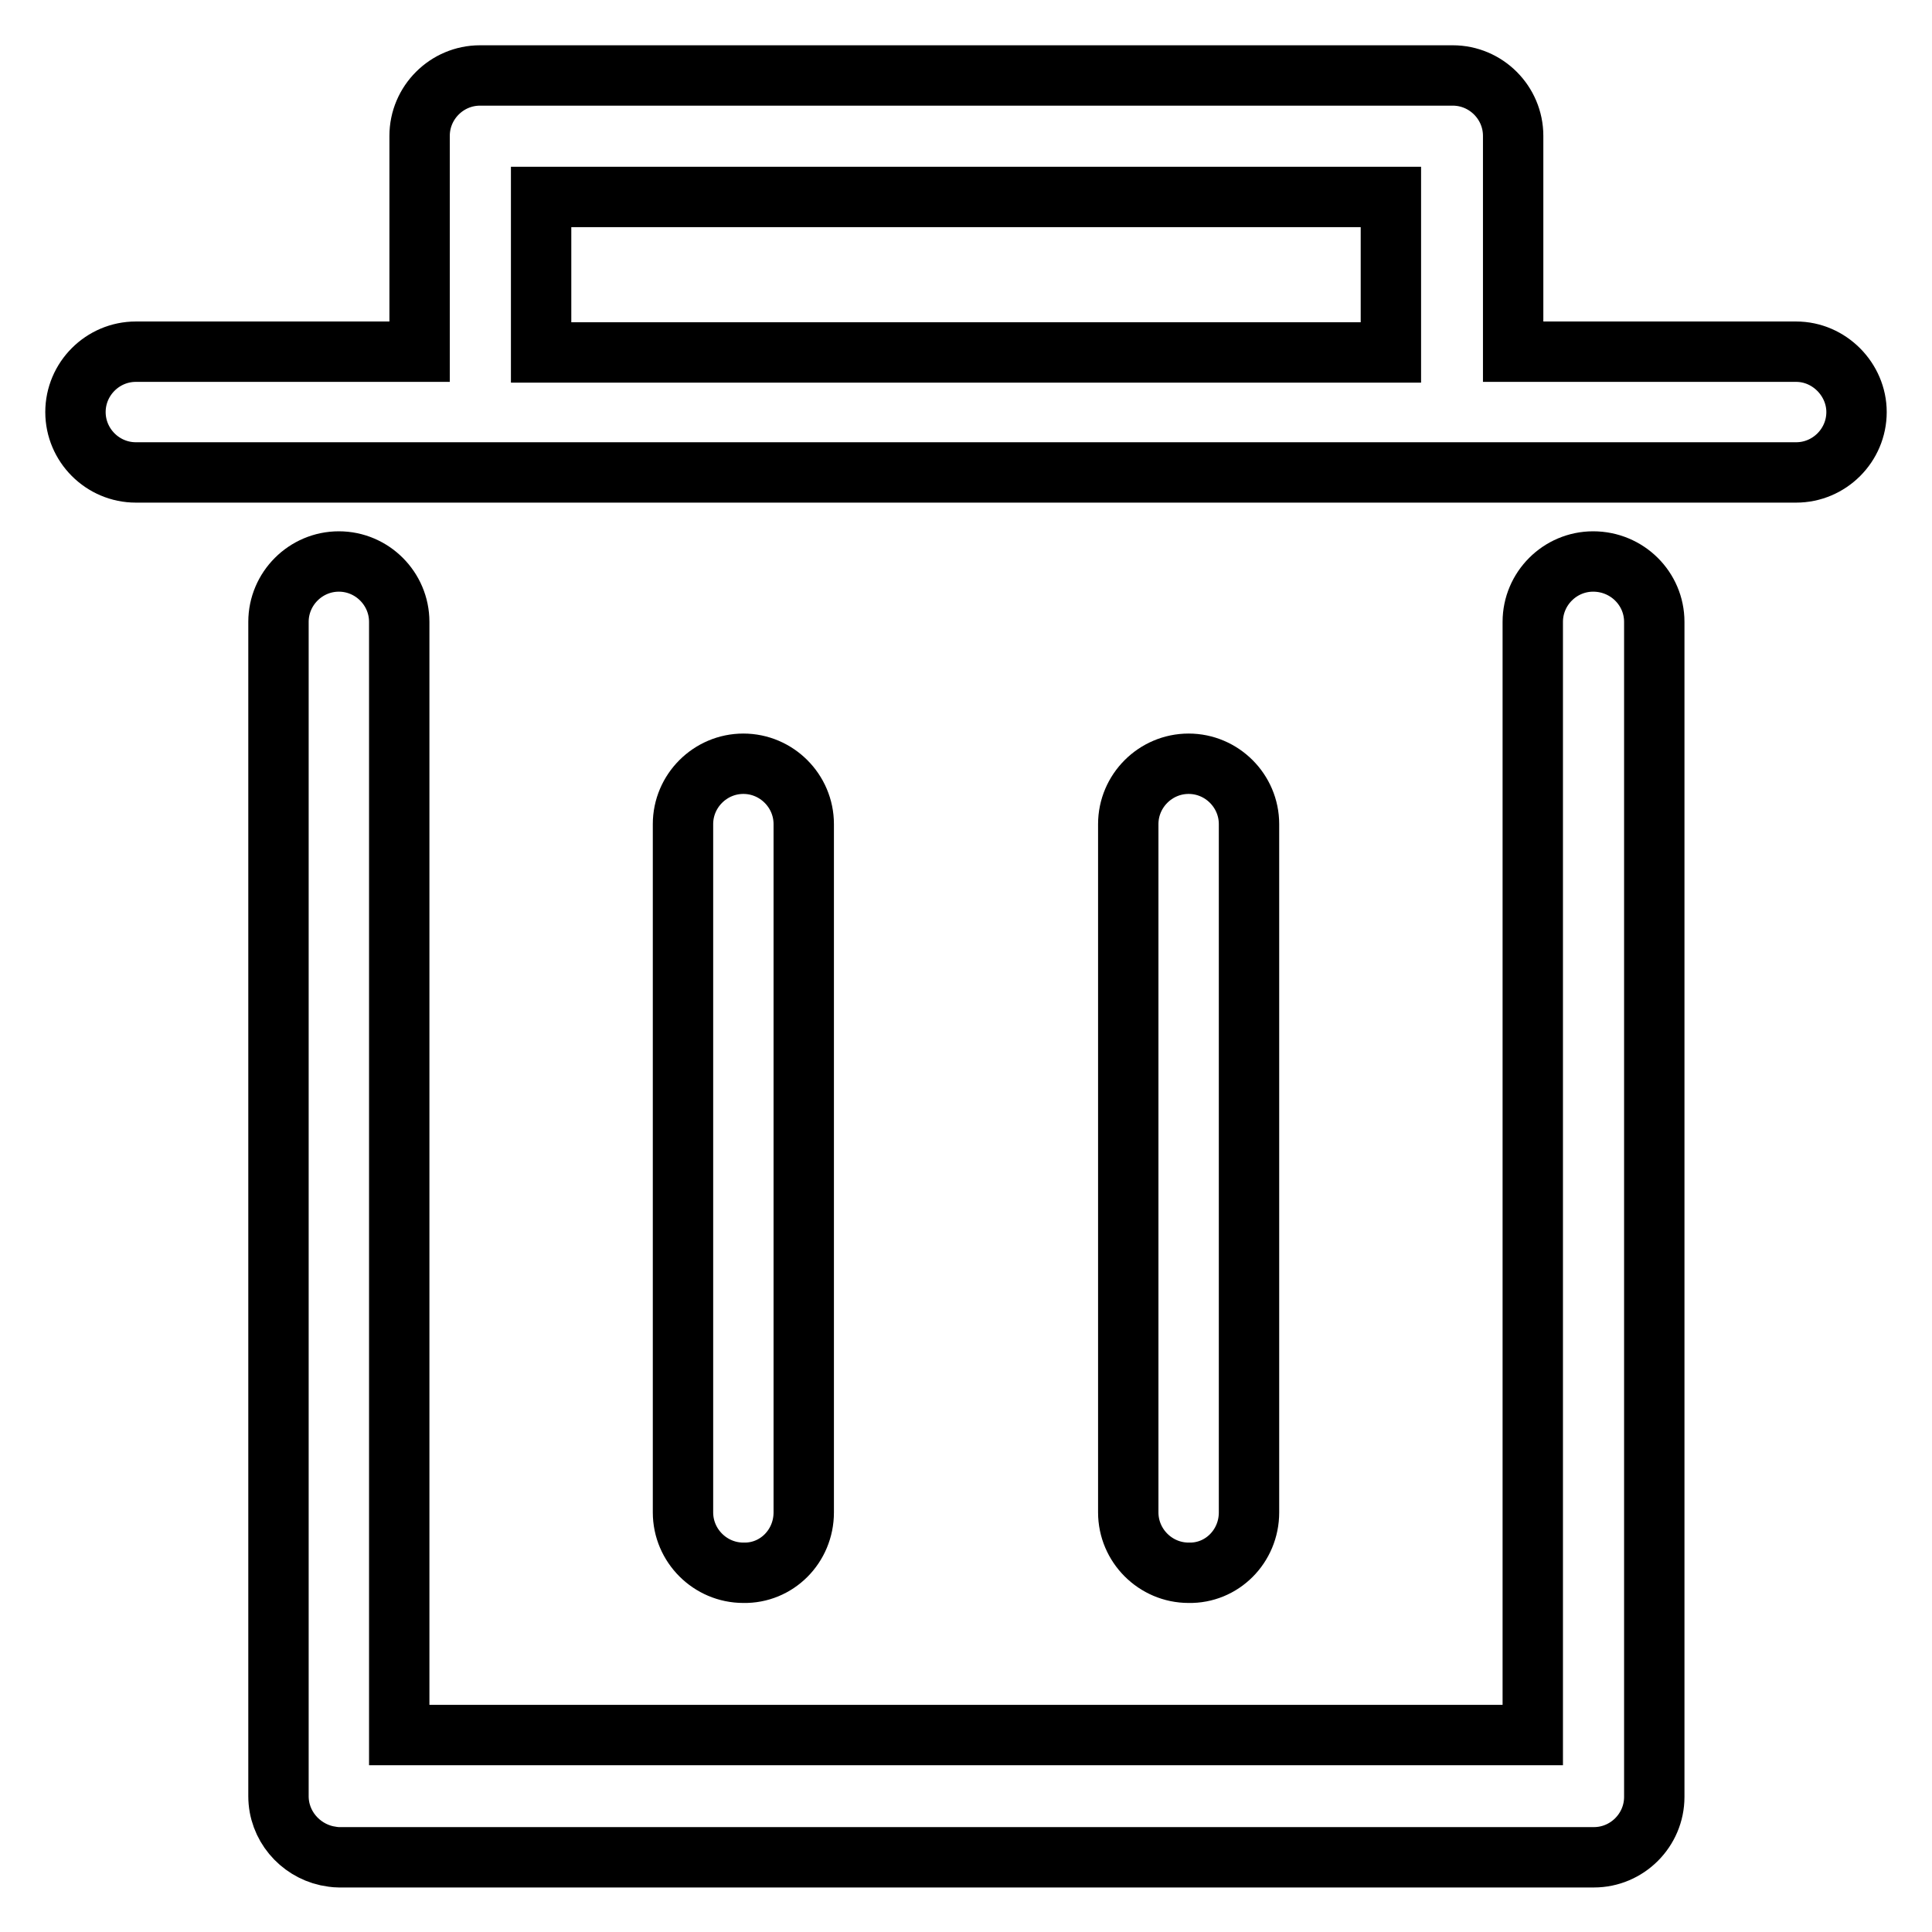
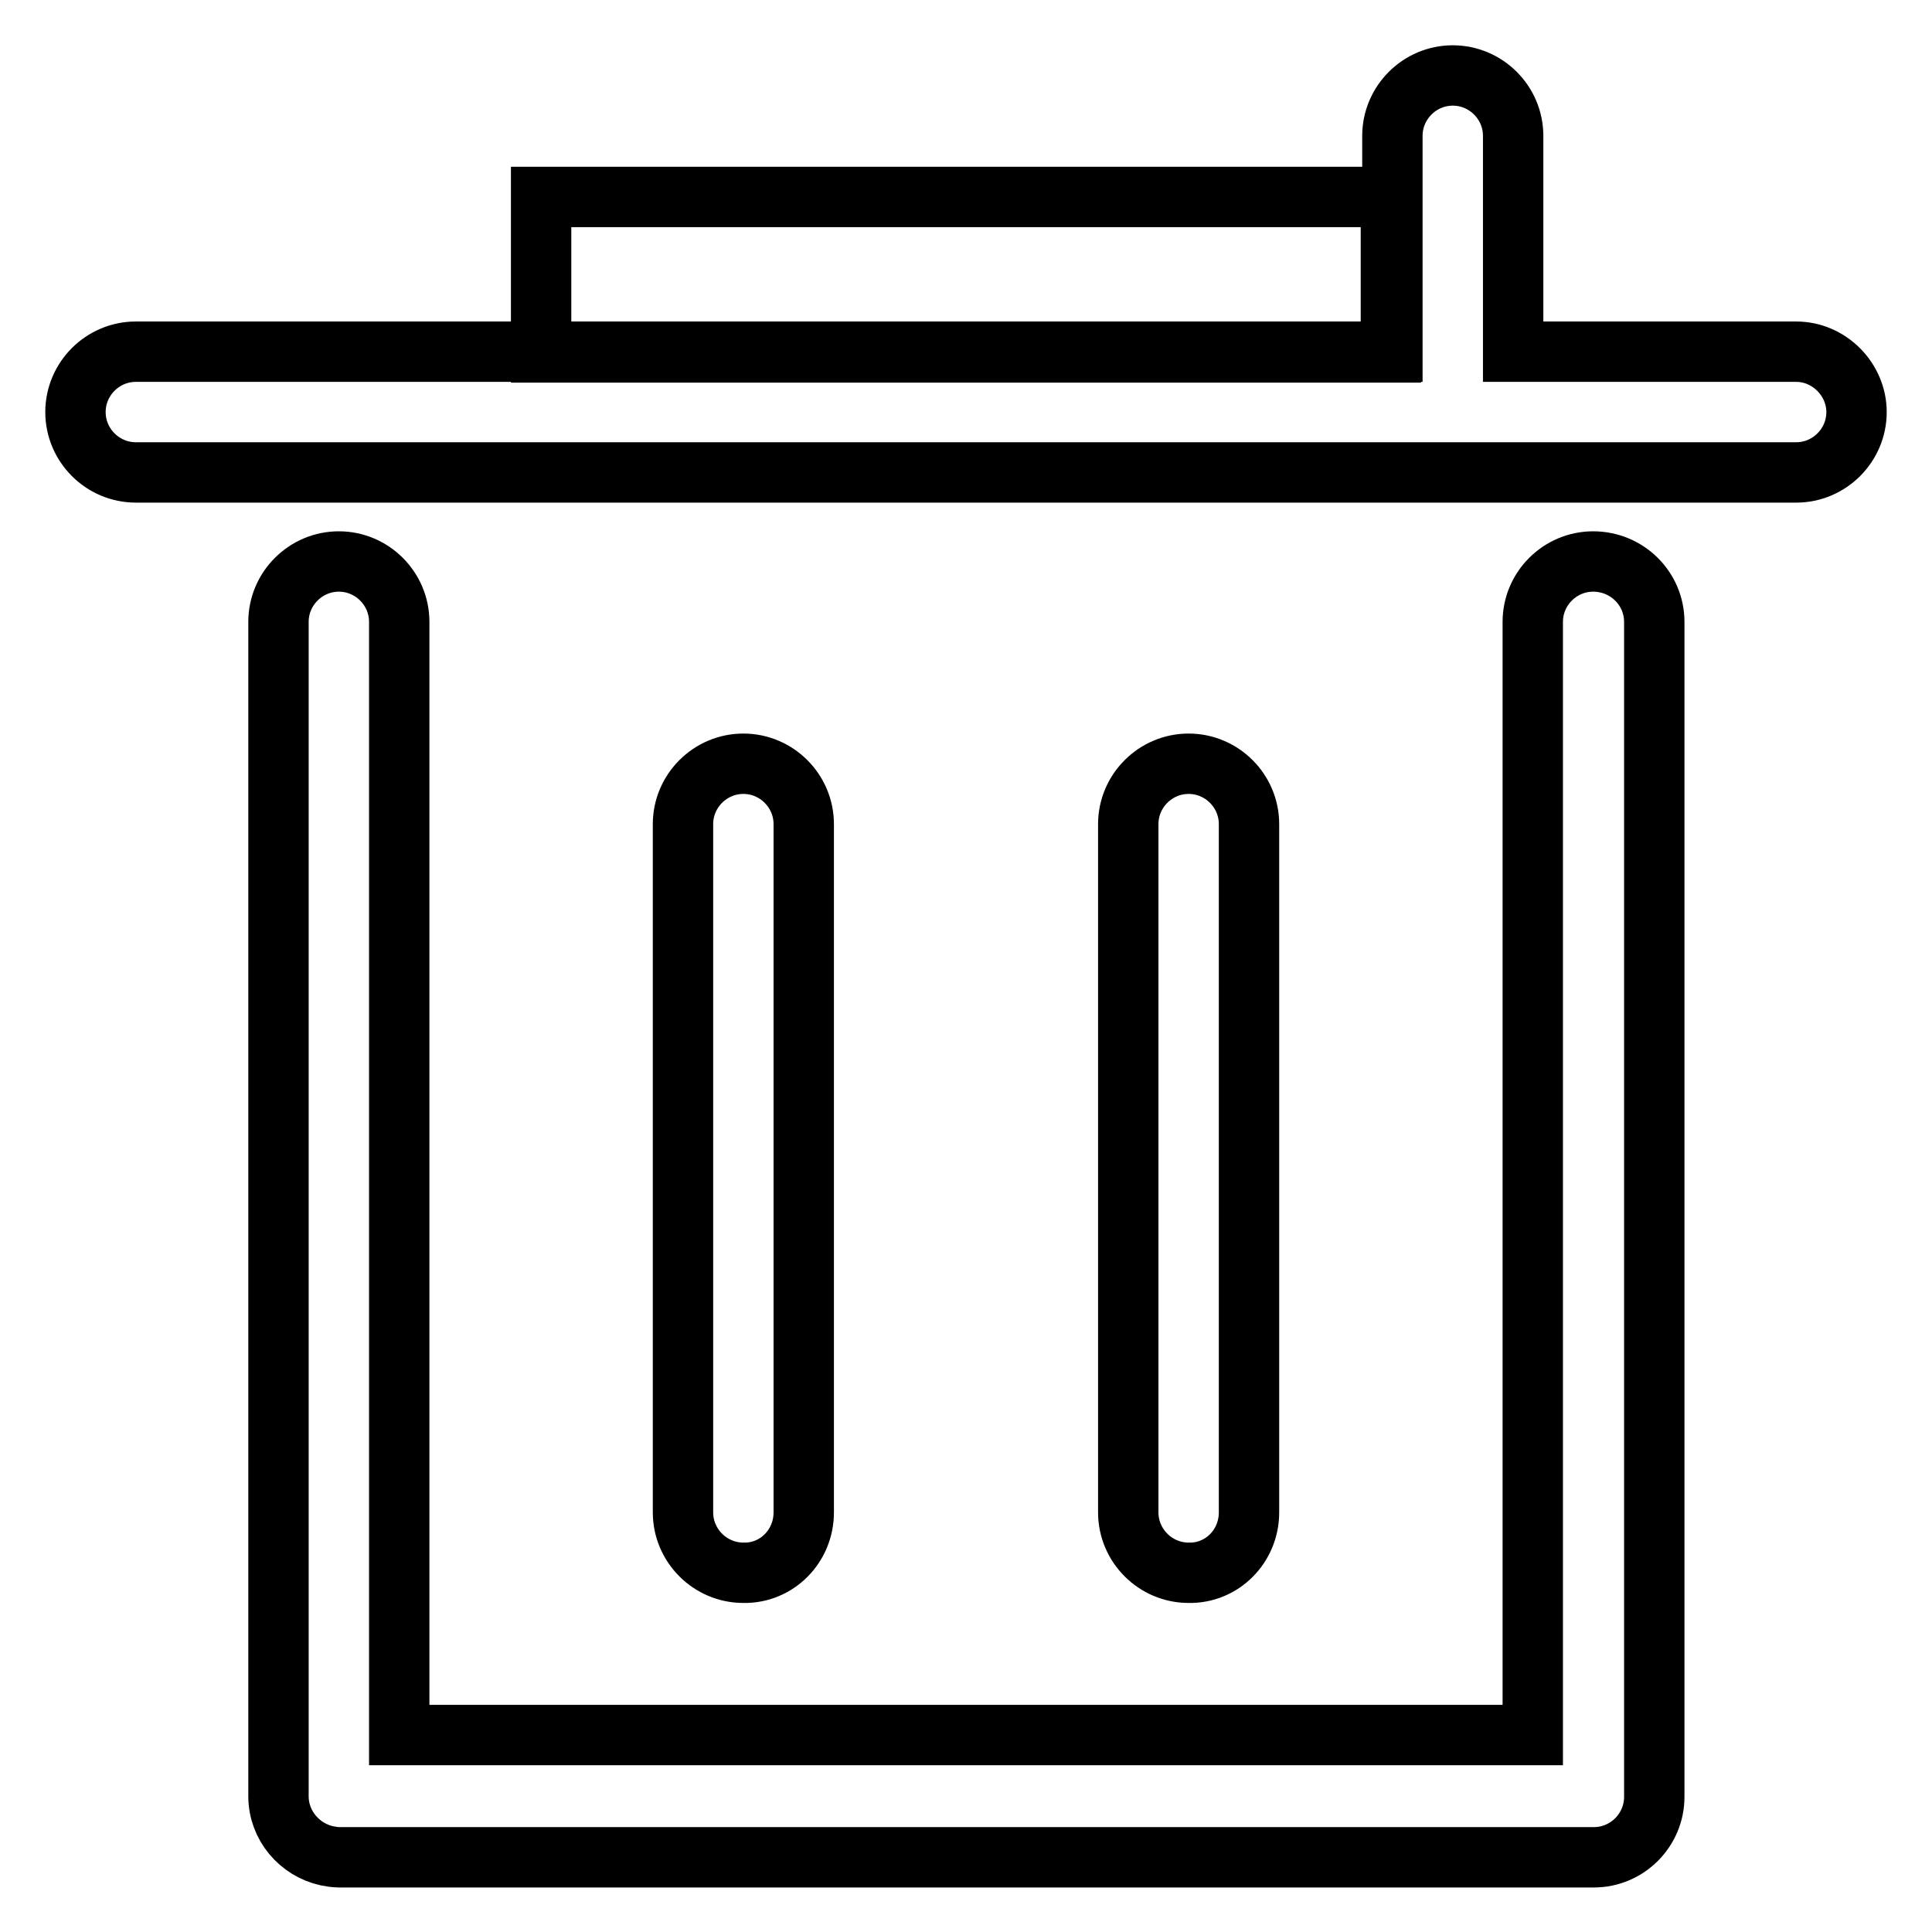
<svg xmlns="http://www.w3.org/2000/svg" version="1.1" x="0px" y="0px" viewBox="0 0 256 256" enable-background="new 0 0 256 256" xml:space="preserve">
  <g>
-     <path stroke-width="8" fill-opacity="0" stroke="#000000" d="M211.1,74.4c-4.4,0-8,3.6-8,8v147.5H52.9V82.4c0-4.4-3.6-8-8-8c-4.4,0-8,3.6-8,8V238c0,3.9,2.8,7.1,6.4,7.9 c0.5,0.1,1.1,0.2,1.6,0.2h166.3c4.4,0,8-3.6,8-8V82.4C219.2,78,215.6,74.4,211.1,74.4z M106.5,200.4v-91.2c0-4.4-3.6-8-8-8 c-4.4,0-8,3.6-8,8v91.2c0,4.4,3.6,8,8,8C102.9,208.5,106.5,204.9,106.5,200.4z M165.5,200.4v-91.2c0-4.4-3.6-8-8-8 c-4.4,0-8,3.6-8,8v91.2c0,4.4,3.6,8,8,8C161.9,208.5,165.5,204.9,165.5,200.4L165.5,200.4z M238,46.6h-37.5V18c0-4.4-3.6-8-8-8 H63.6c-4.4,0-8,3.6-8,8v28.6H18c-4.4,0-8,3.6-8,8c0,4.4,3.6,8,8,8H238c4.4,0,8-3.6,8-8C246,50.3,242.4,46.6,238,46.6z M71.7,26.1 h112.6v20.6H71.7V26.1z" />
+     <path stroke-width="8" fill-opacity="0" stroke="#000000" d="M211.1,74.4c-4.4,0-8,3.6-8,8v147.5H52.9V82.4c0-4.4-3.6-8-8-8c-4.4,0-8,3.6-8,8V238c0,3.9,2.8,7.1,6.4,7.9 c0.5,0.1,1.1,0.2,1.6,0.2h166.3c4.4,0,8-3.6,8-8V82.4C219.2,78,215.6,74.4,211.1,74.4z M106.5,200.4v-91.2c0-4.4-3.6-8-8-8 c-4.4,0-8,3.6-8,8v91.2c0,4.4,3.6,8,8,8C102.9,208.5,106.5,204.9,106.5,200.4z M165.5,200.4v-91.2c0-4.4-3.6-8-8-8 c-4.4,0-8,3.6-8,8v91.2c0,4.4,3.6,8,8,8C161.9,208.5,165.5,204.9,165.5,200.4L165.5,200.4z M238,46.6h-37.5V18c0-4.4-3.6-8-8-8 c-4.4,0-8,3.6-8,8v28.6H18c-4.4,0-8,3.6-8,8c0,4.4,3.6,8,8,8H238c4.4,0,8-3.6,8-8C246,50.3,242.4,46.6,238,46.6z M71.7,26.1 h112.6v20.6H71.7V26.1z" />
  </g>
</svg>